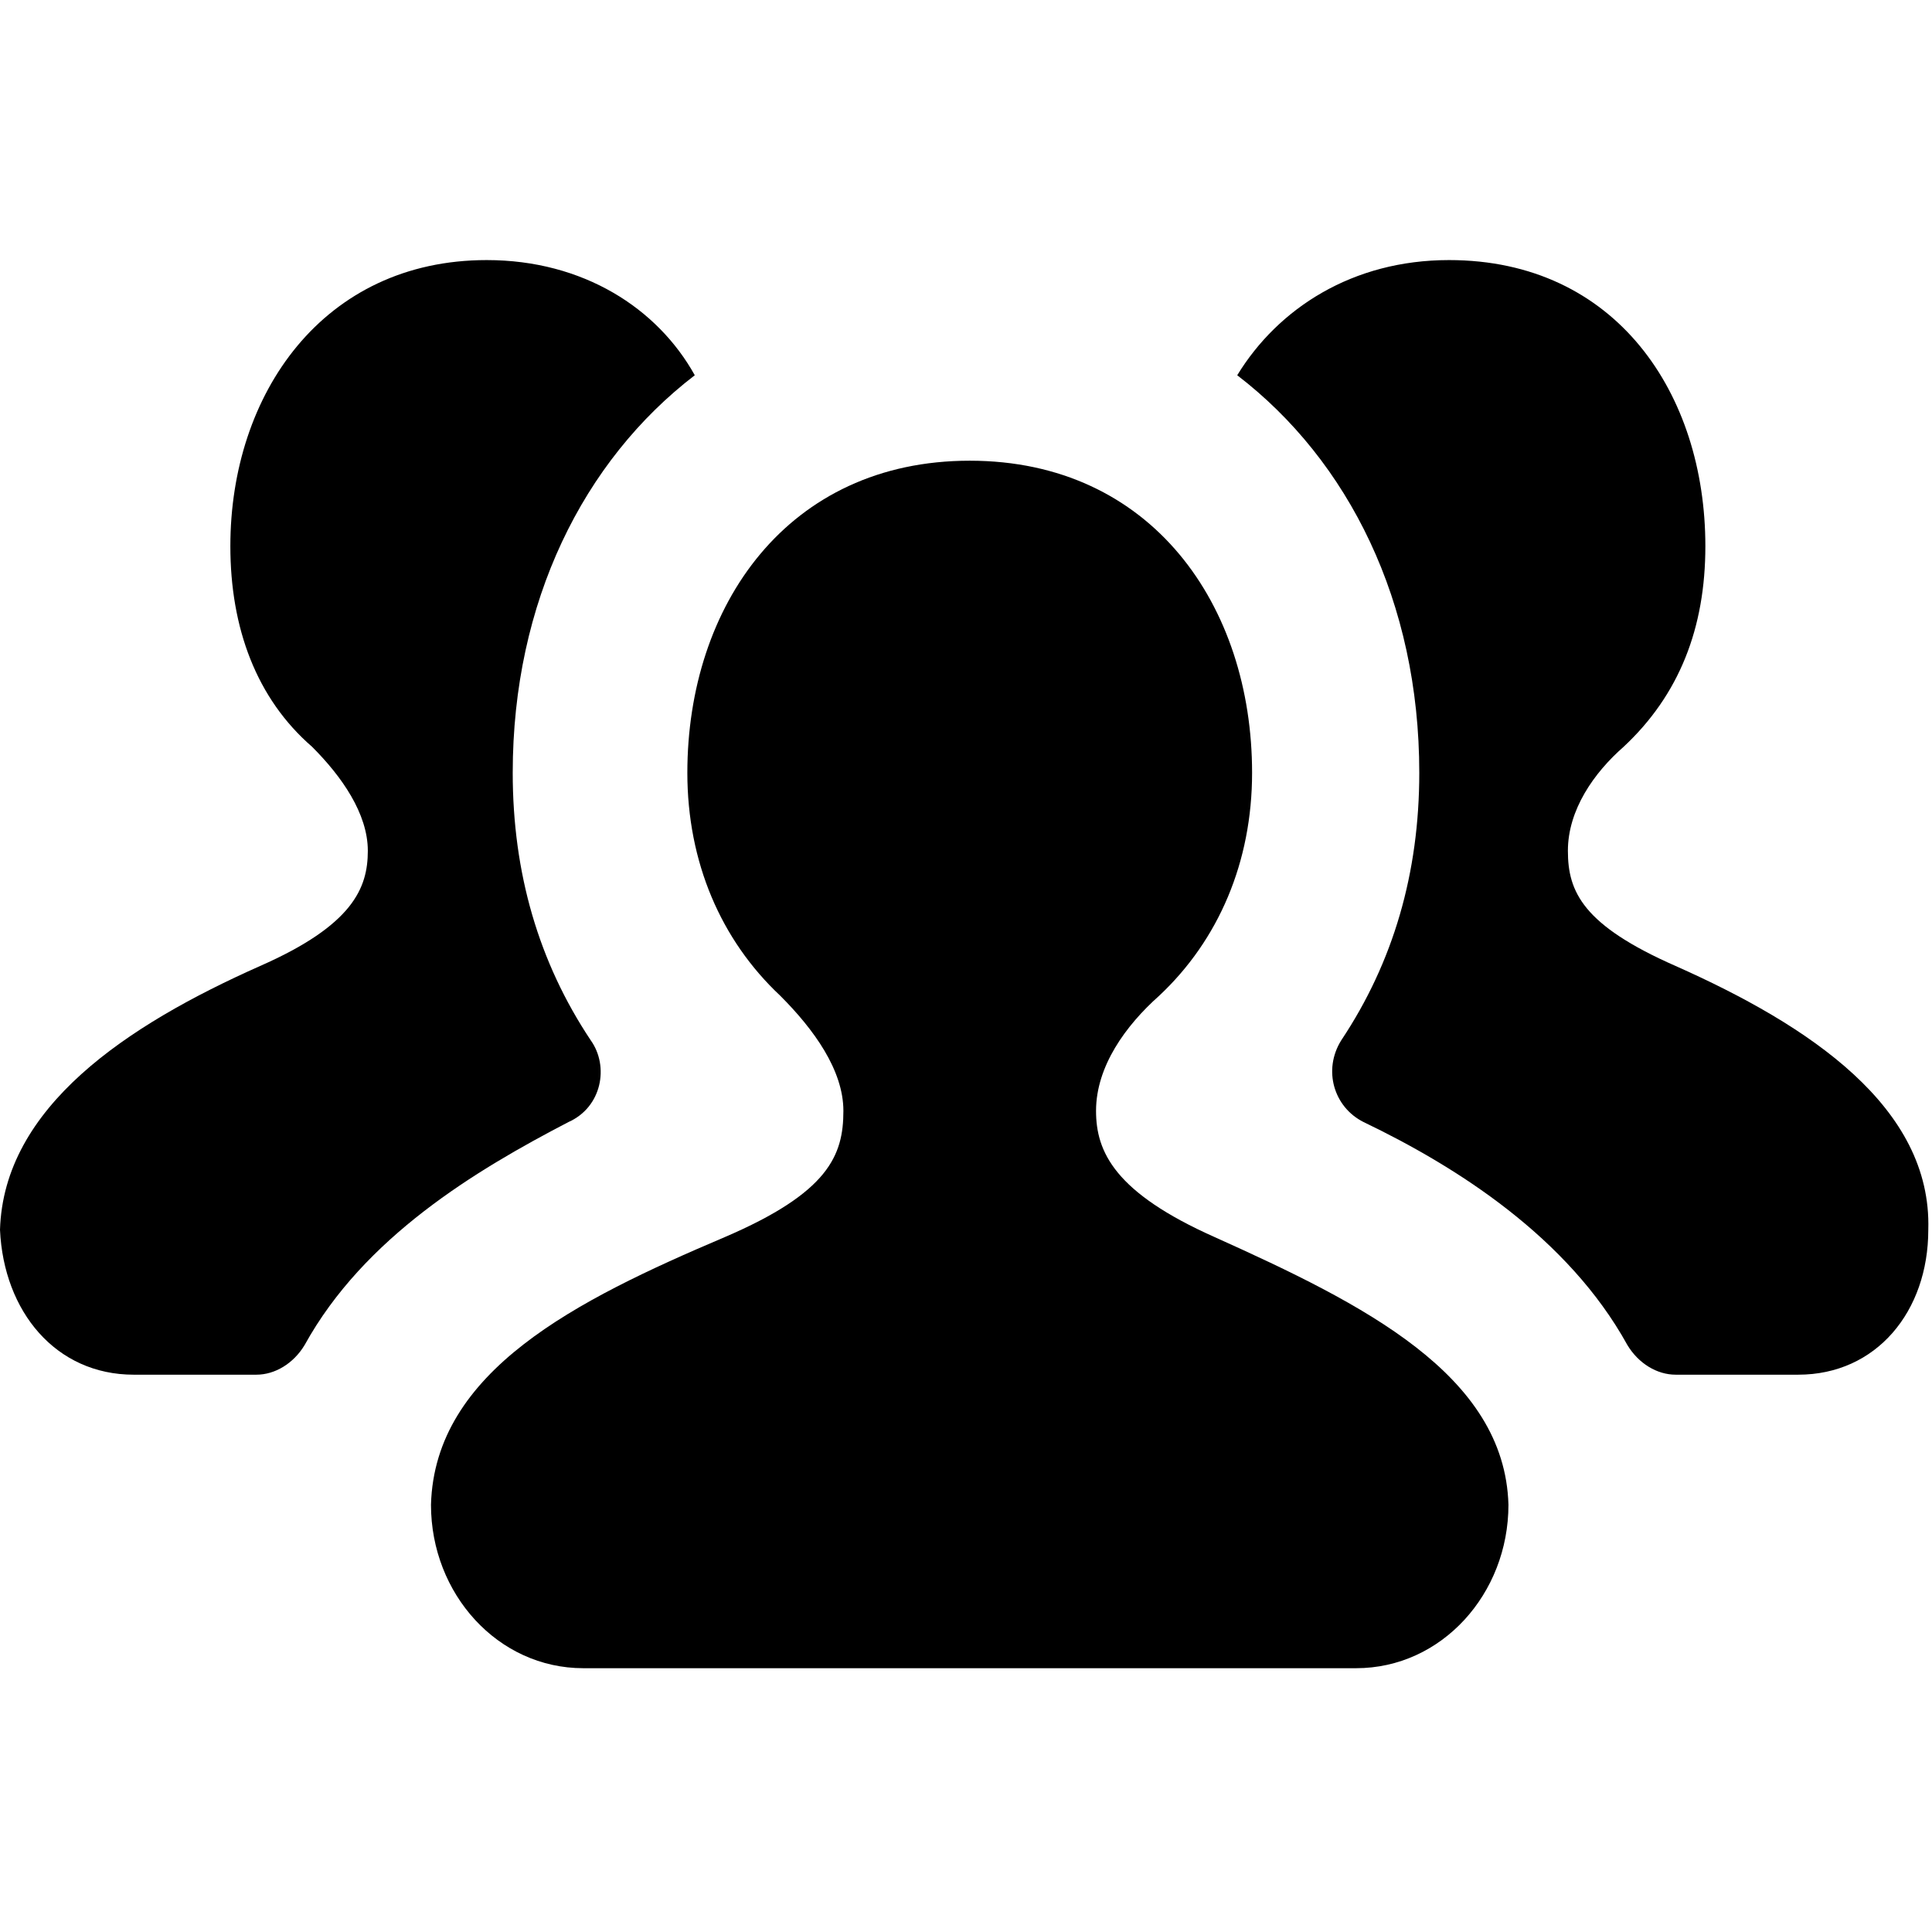
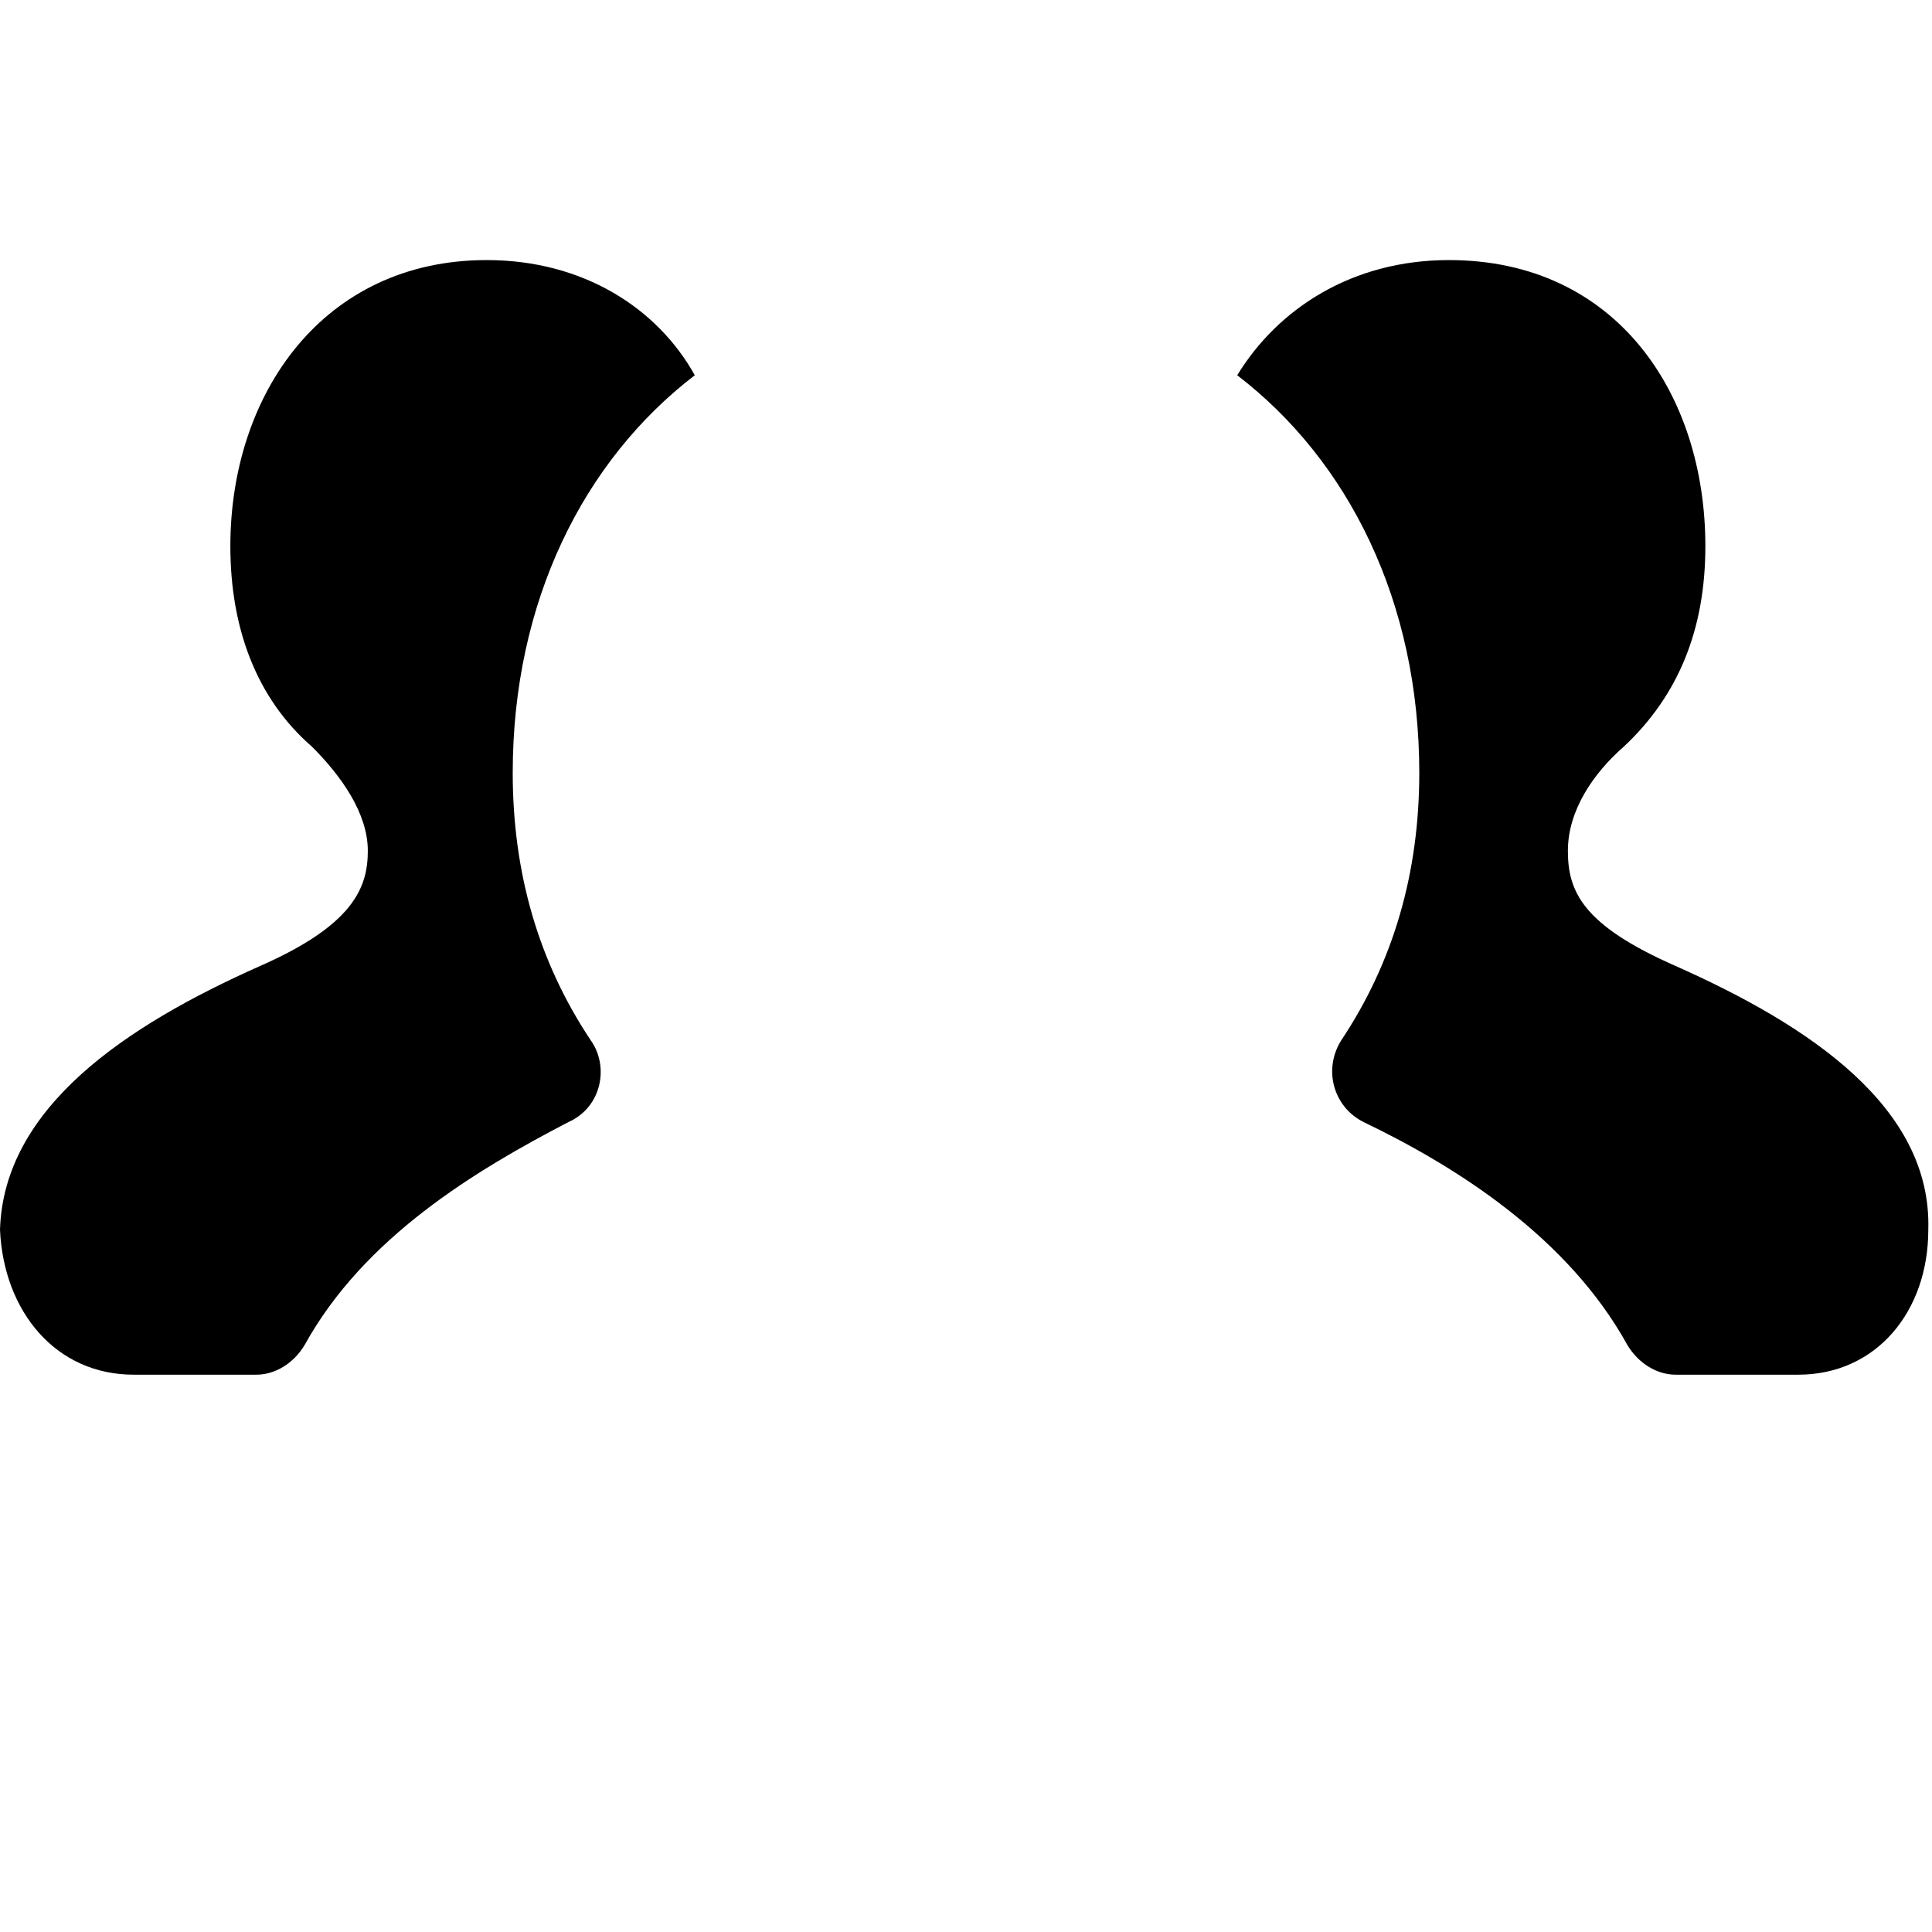
<svg xmlns="http://www.w3.org/2000/svg" x="0px" y="0px" width="52px" height="52px" viewBox="0 0 52 52" enable-background="new 0 0 52 52" xml:space="preserve">
  <g>
    <path d="M15.9,28c-1.4-2.1-2.1-4.5-2.1-7.2c0-4.6,1.9-8.4,4.9-10.7c-1-1.8-3-3.1-5.6-3.1c-4.4,0-6.9,3.6-6.9,7.7   c0,2.2,0.7,4.1,2.2,5.4c0.8,0.8,1.5,1.8,1.5,2.8S9.5,24.9,7,26c-3.6,1.6-6.9,3.8-7,7.1C0.1,35.3,1.5,37,3.6,37h3.3   c0.5,0,1-0.3,1.3-0.8c1.6-2.9,4.6-4.7,7.1-6C16.2,29.8,16.4,28.7,15.9,28z" />
    <path d="M45.1,26c-2.5-1.1-2.9-2-2.9-3.1s0.7-2.1,1.5-2.8c1.5-1.4,2.2-3.2,2.2-5.4c0-4.1-2.4-7.7-6.9-7.7   c-2.6,0-4.6,1.3-5.7,3.1c3,2.3,4.9,6.1,4.9,10.7c0,2.7-0.7,5.1-2.1,7.2c-0.5,0.8-0.2,1.8,0.6,2.2c2.5,1.2,5.5,3.1,7.1,6   c0.3,0.5,0.8,0.8,1.3,0.8h3.3c2.1,0,3.5-1.7,3.5-3.9C52,29.8,48.7,27.6,45.1,26z" />
-     <path d="M32.7,33.3c-2.7-1.2-3.2-2.3-3.2-3.4c0-1.2,0.8-2.3,1.7-3.1c1.6-1.5,2.5-3.6,2.5-6c0-4.5-2.7-8.4-7.6-8.4   s-7.6,3.9-7.6,8.4c0,2.4,0.9,4.5,2.5,6c0.9,0.9,1.7,2,1.7,3.1c0,1.2-0.4,2.2-3.2,3.4c-4,1.7-7.8,3.6-7.9,7.2c0,2.4,1.8,4.4,4.1,4.4   h10.4h10.4c2.3,0,4.1-2,4.1-4.4C40.5,37,36.7,35.1,32.7,33.3z" />
  </g>
</svg>